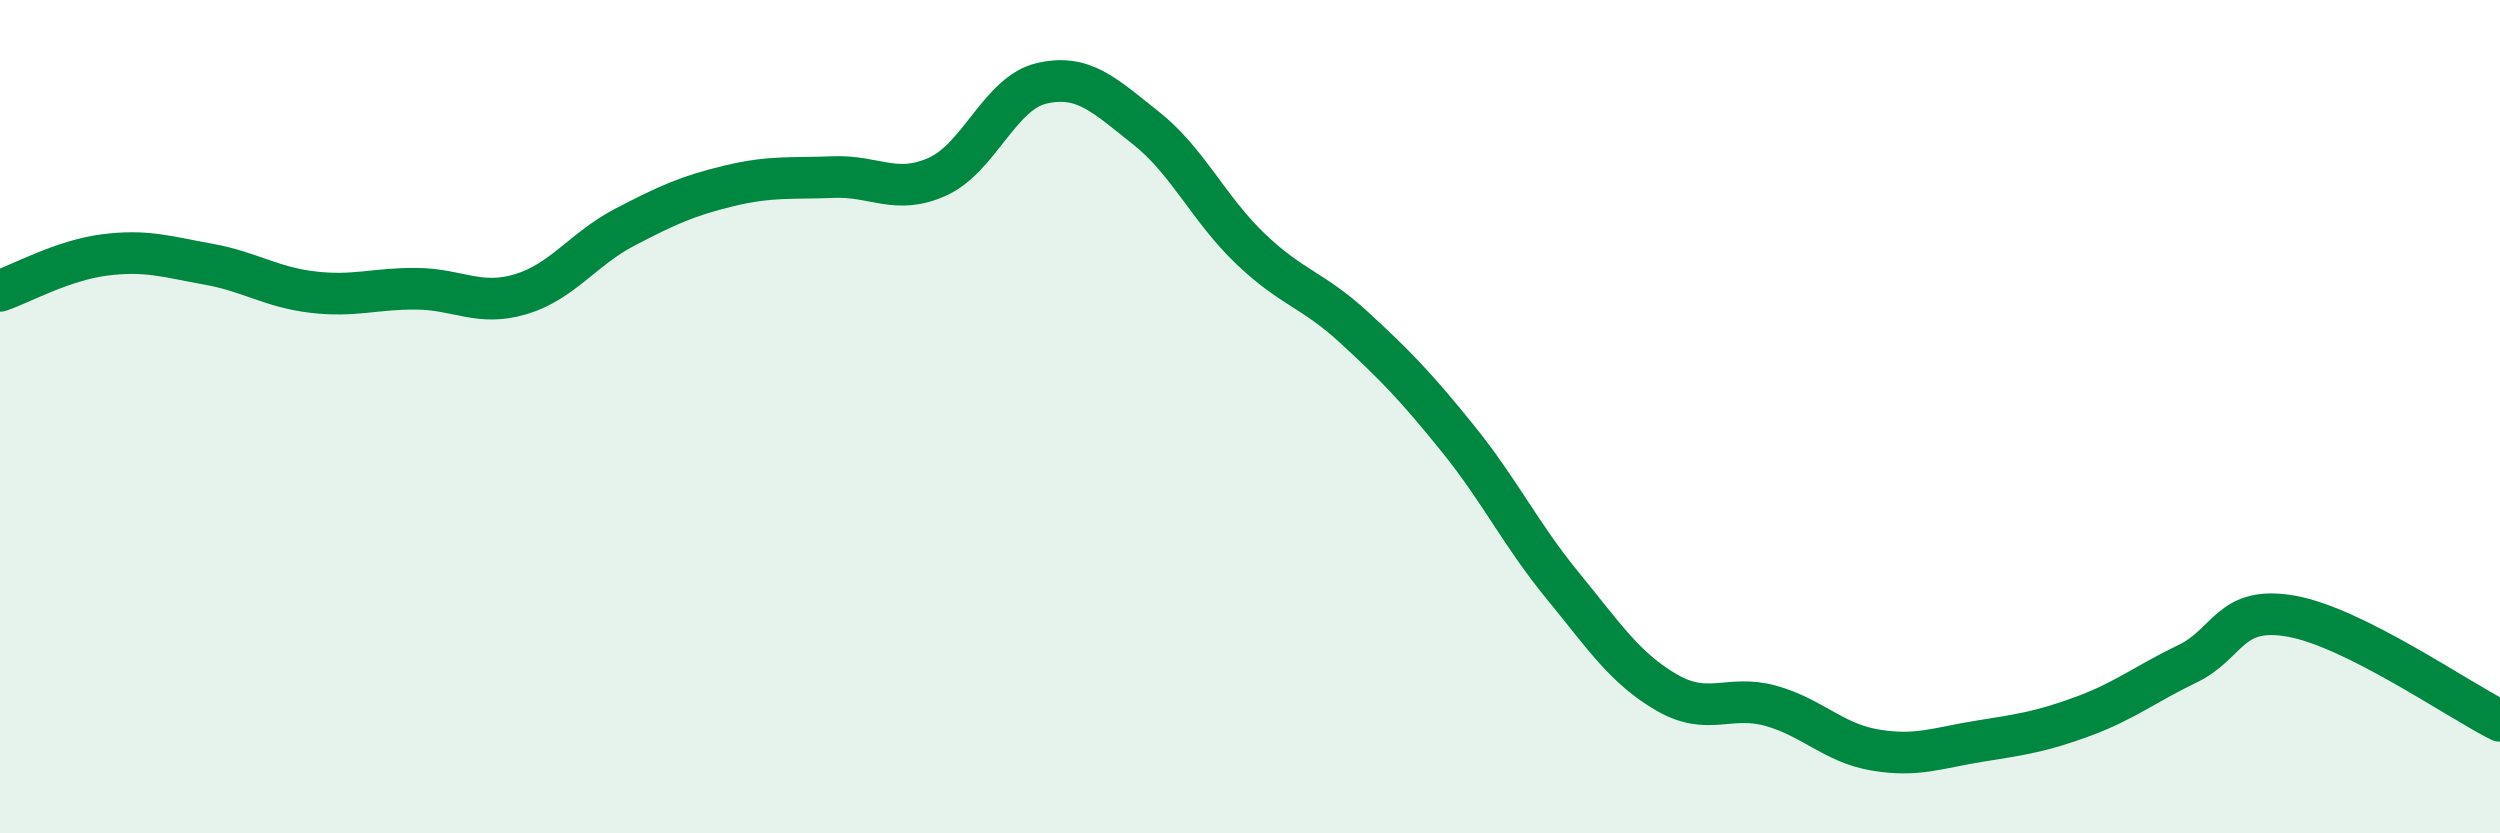
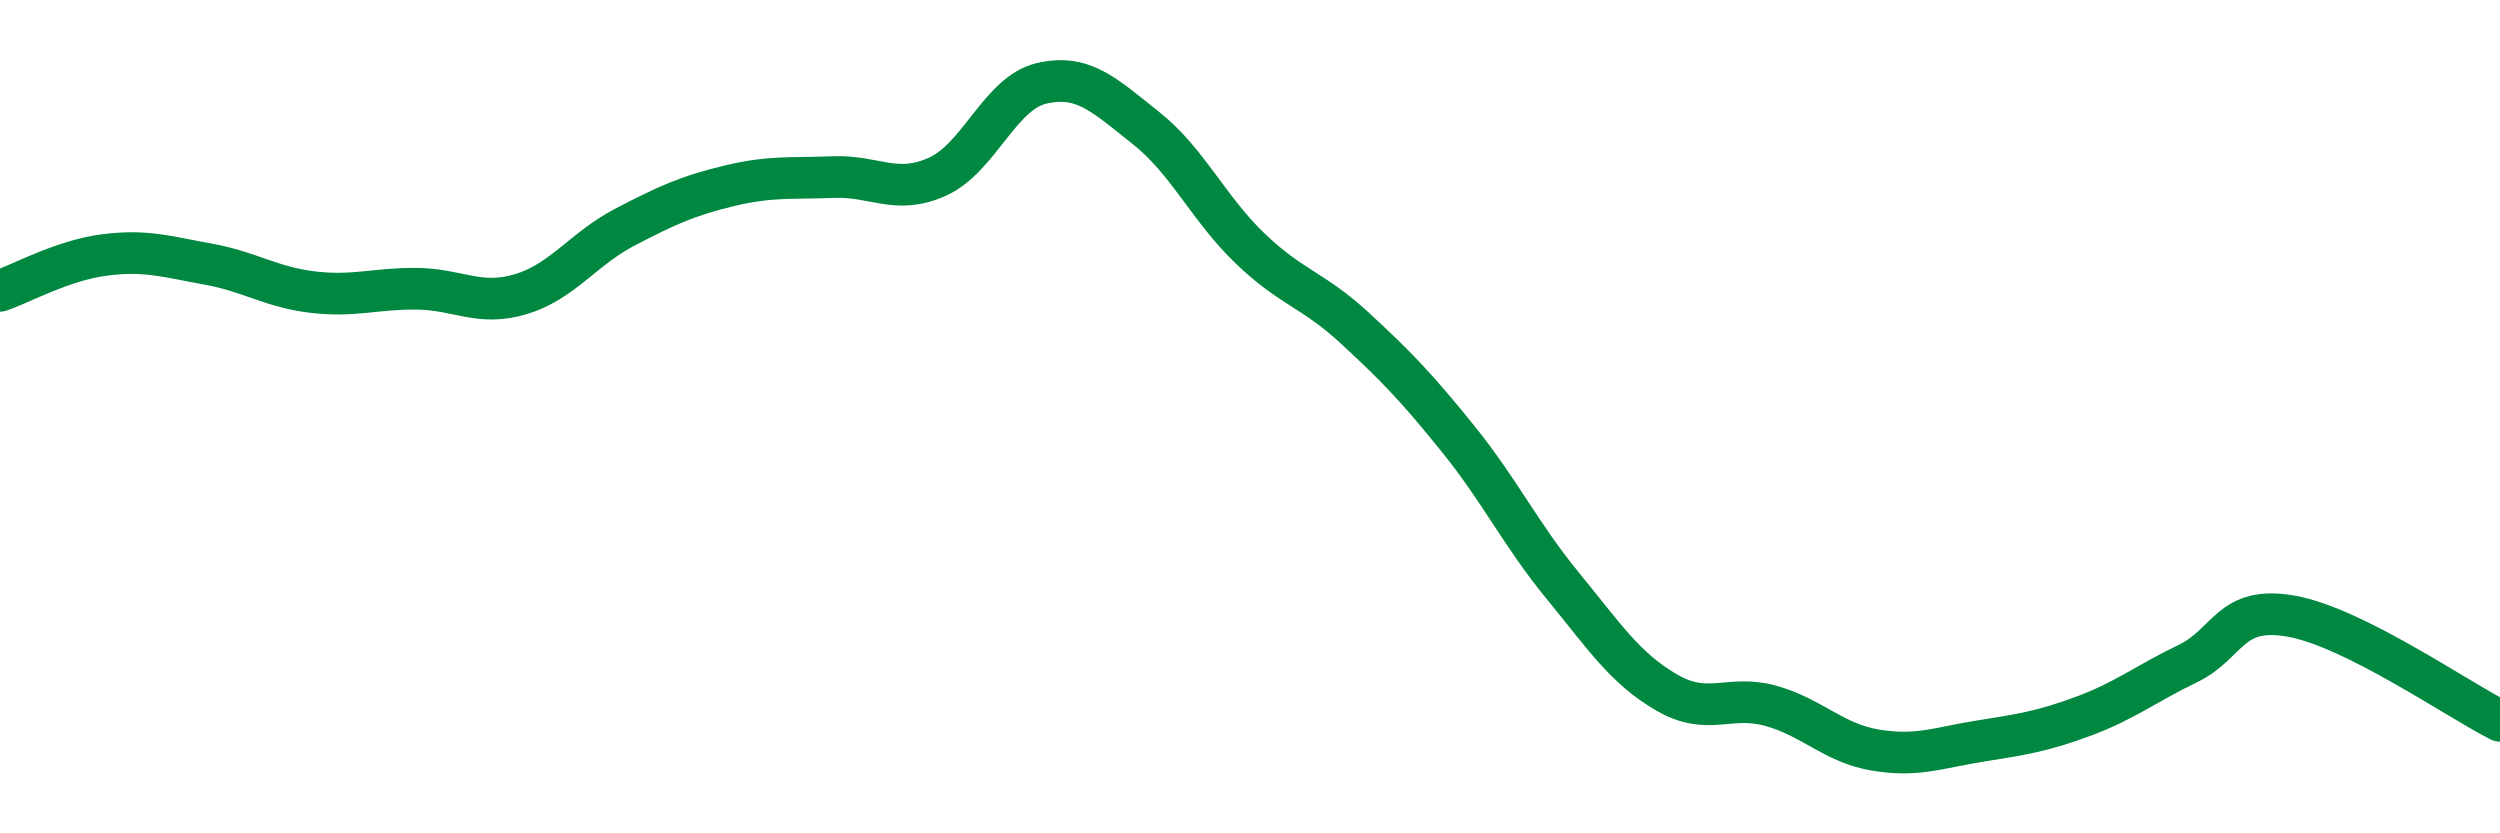
<svg xmlns="http://www.w3.org/2000/svg" width="60" height="20" viewBox="0 0 60 20">
-   <path d="M 0,6.98 C 0.5,6.81 1.5,6.25 2.5,6.12 C 3.5,5.99 4,6.16 5,6.34 C 6,6.52 6.5,6.89 7.5,7.01 C 8.5,7.13 9,6.92 10,6.93 C 11,6.94 11.5,7.36 12.5,7.06 C 13.5,6.76 14,5.97 15,5.45 C 16,4.93 16.5,4.7 17.5,4.46 C 18.5,4.22 19,4.29 20,4.25 C 21,4.21 21.5,4.69 22.5,4.24 C 23.5,3.79 24,2.23 25,2 C 26,1.77 26.5,2.28 27.5,3.07 C 28.5,3.86 29,5 30,5.96 C 31,6.92 31.5,6.94 32.5,7.86 C 33.5,8.78 34,9.3 35,10.54 C 36,11.78 36.5,12.83 37.5,14.05 C 38.5,15.27 39,16.04 40,16.62 C 41,17.2 41.5,16.66 42.5,16.94 C 43.5,17.22 44,17.83 45,18 C 46,18.17 46.5,17.95 47.5,17.79 C 48.5,17.63 49,17.56 50,17.19 C 51,16.82 51.5,16.41 52.5,15.93 C 53.5,15.45 53.5,14.52 55,14.79 C 56.5,15.06 59,16.8 60,17.3L60 20L0 20Z" fill="#008740" opacity="0.1" stroke-linecap="round" stroke-linejoin="round" />
  <path d="M 0,6.98 C 0.5,6.81 1.5,6.25 2.5,6.12 C 3.5,5.99 4,6.16 5,6.34 C 6,6.52 6.5,6.89 7.5,7.01 C 8.5,7.13 9,6.92 10,6.93 C 11,6.94 11.5,7.36 12.5,7.06 C 13.5,6.76 14,5.97 15,5.45 C 16,4.93 16.5,4.7 17.5,4.46 C 18.5,4.22 19,4.29 20,4.25 C 21,4.21 21.5,4.69 22.5,4.24 C 23.5,3.79 24,2.23 25,2 C 26,1.77 26.5,2.28 27.5,3.07 C 28.5,3.86 29,5 30,5.96 C 31,6.92 31.5,6.94 32.5,7.86 C 33.5,8.78 34,9.3 35,10.54 C 36,11.78 36.5,12.83 37.5,14.05 C 38.5,15.27 39,16.04 40,16.62 C 41,17.2 41.5,16.66 42.5,16.94 C 43.5,17.22 44,17.83 45,18 C 46,18.17 46.5,17.95 47.5,17.79 C 48.5,17.63 49,17.56 50,17.19 C 51,16.82 51.5,16.41 52.5,15.93 C 53.5,15.45 53.5,14.52 55,14.79 C 56.5,15.06 59,16.8 60,17.3" stroke="#008740" stroke-width="1" fill="none" stroke-linecap="round" stroke-linejoin="round" />
</svg>